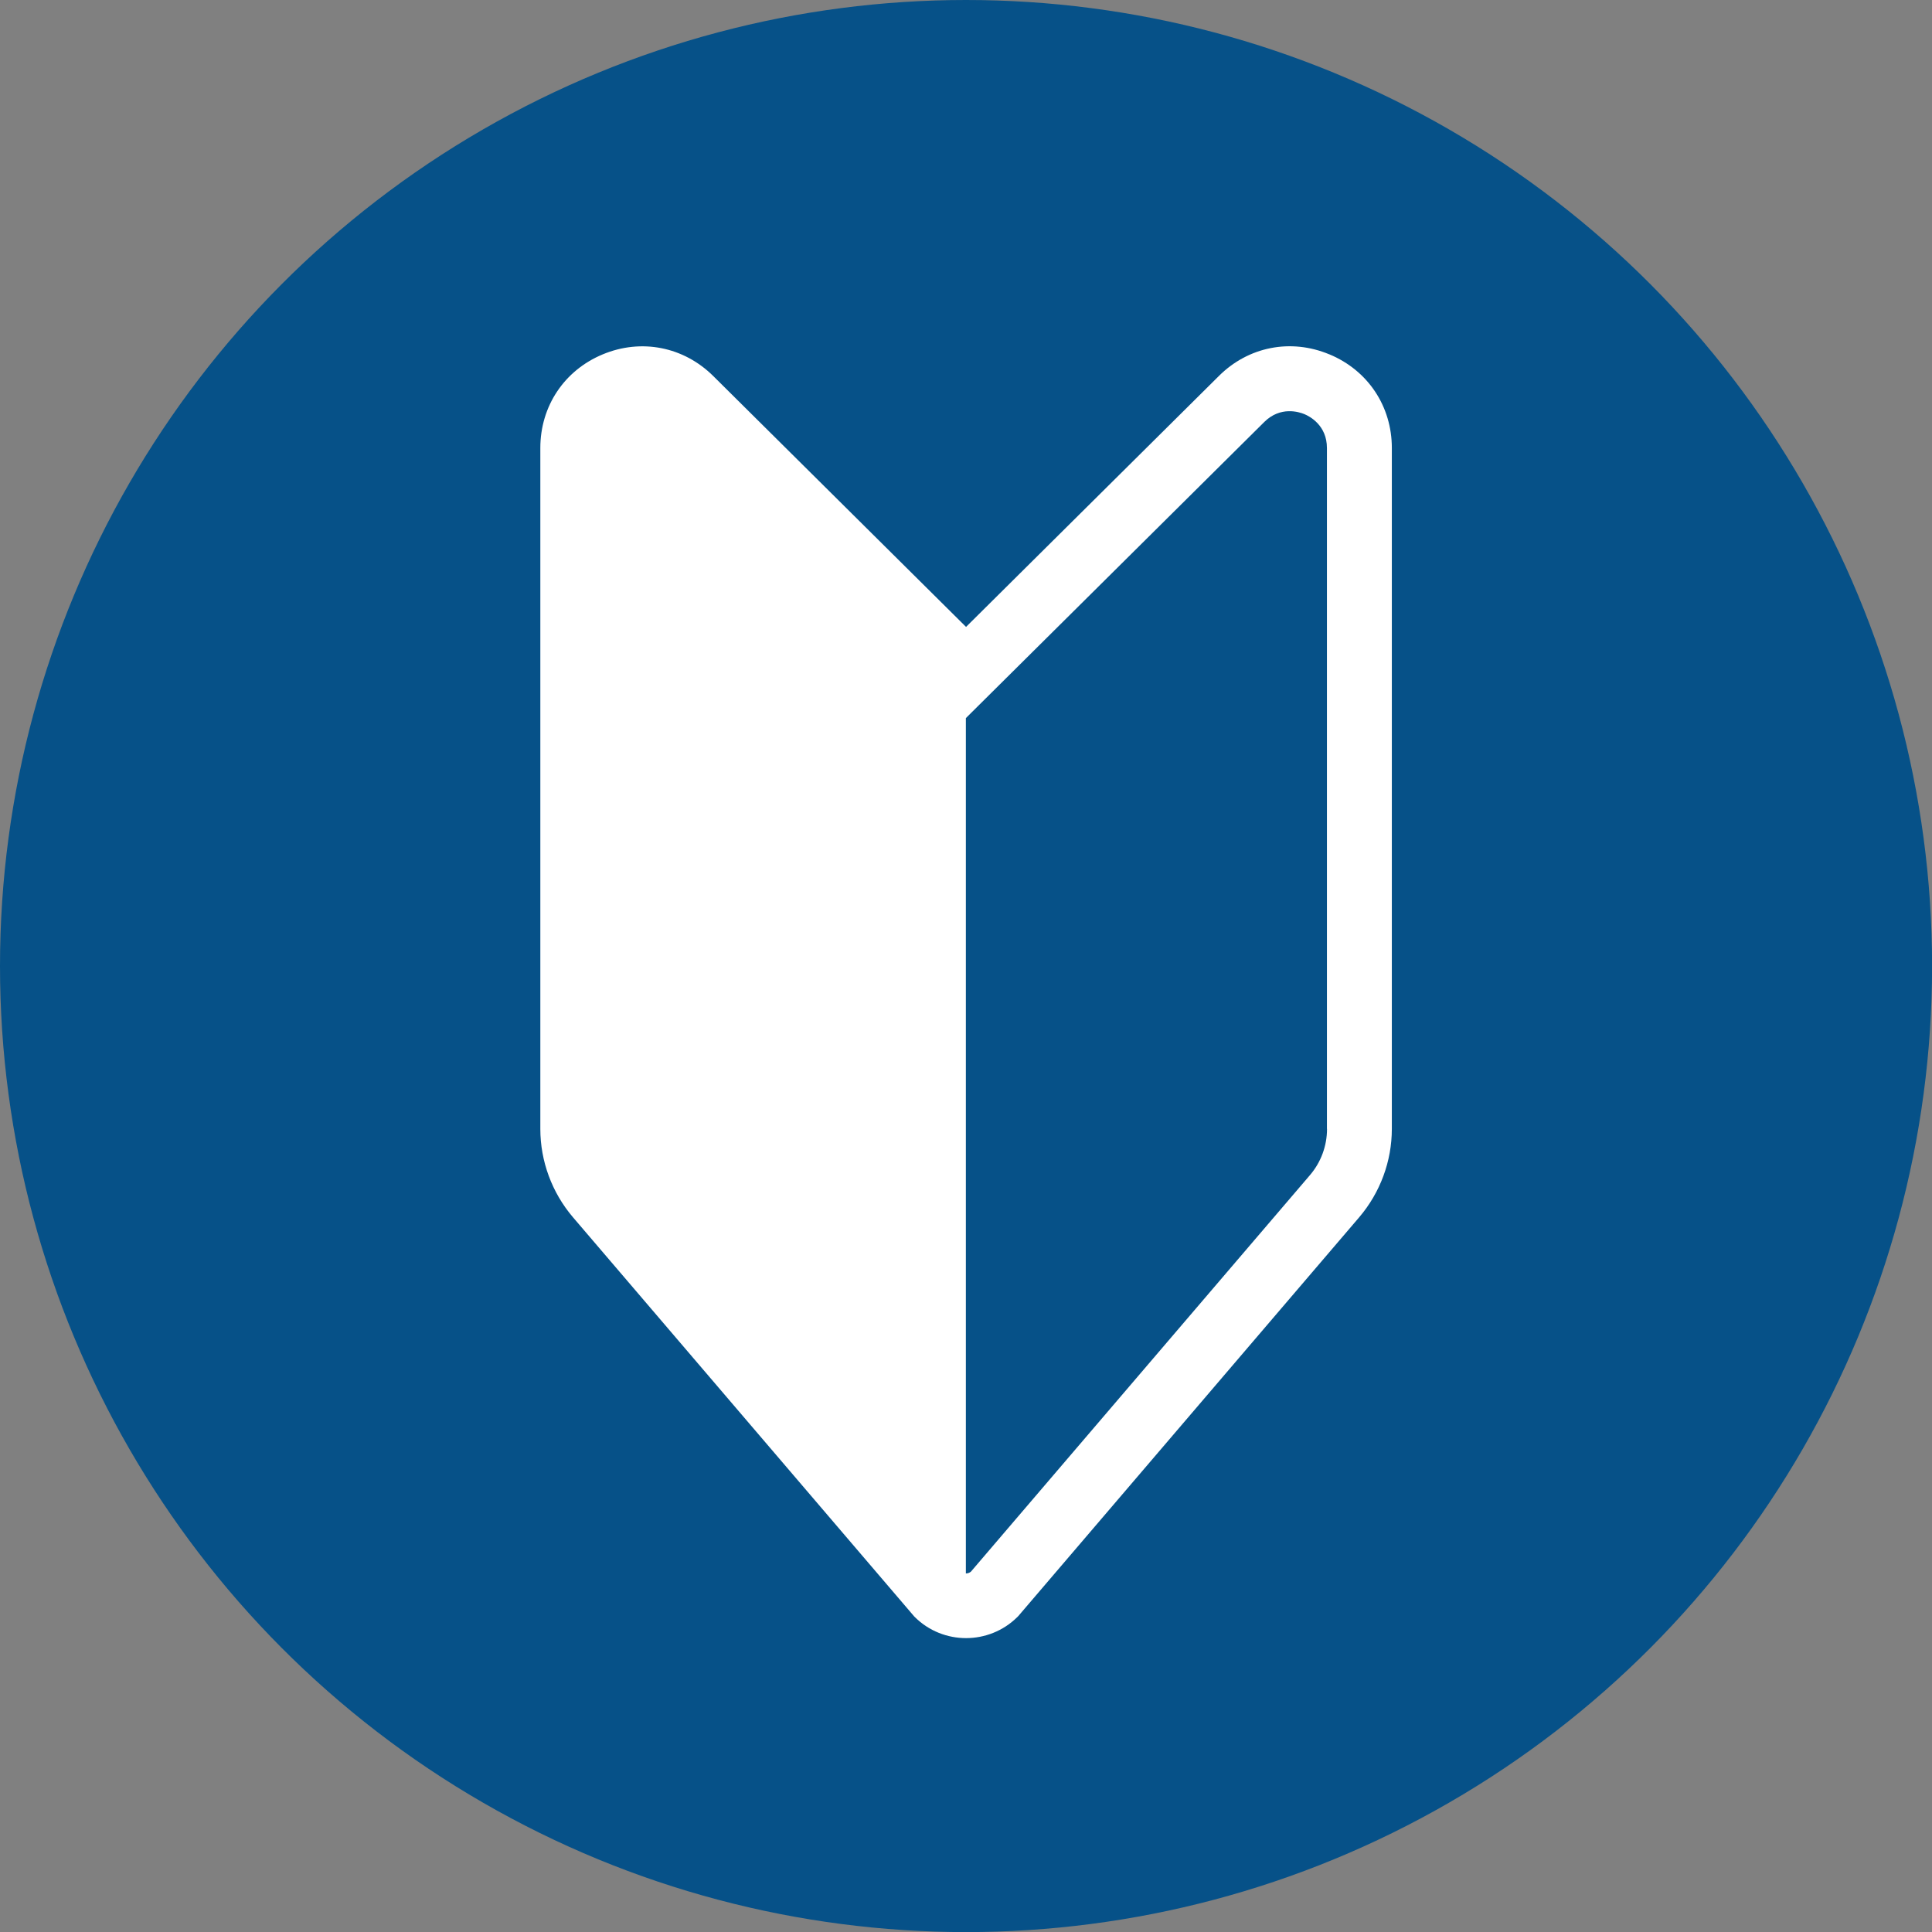
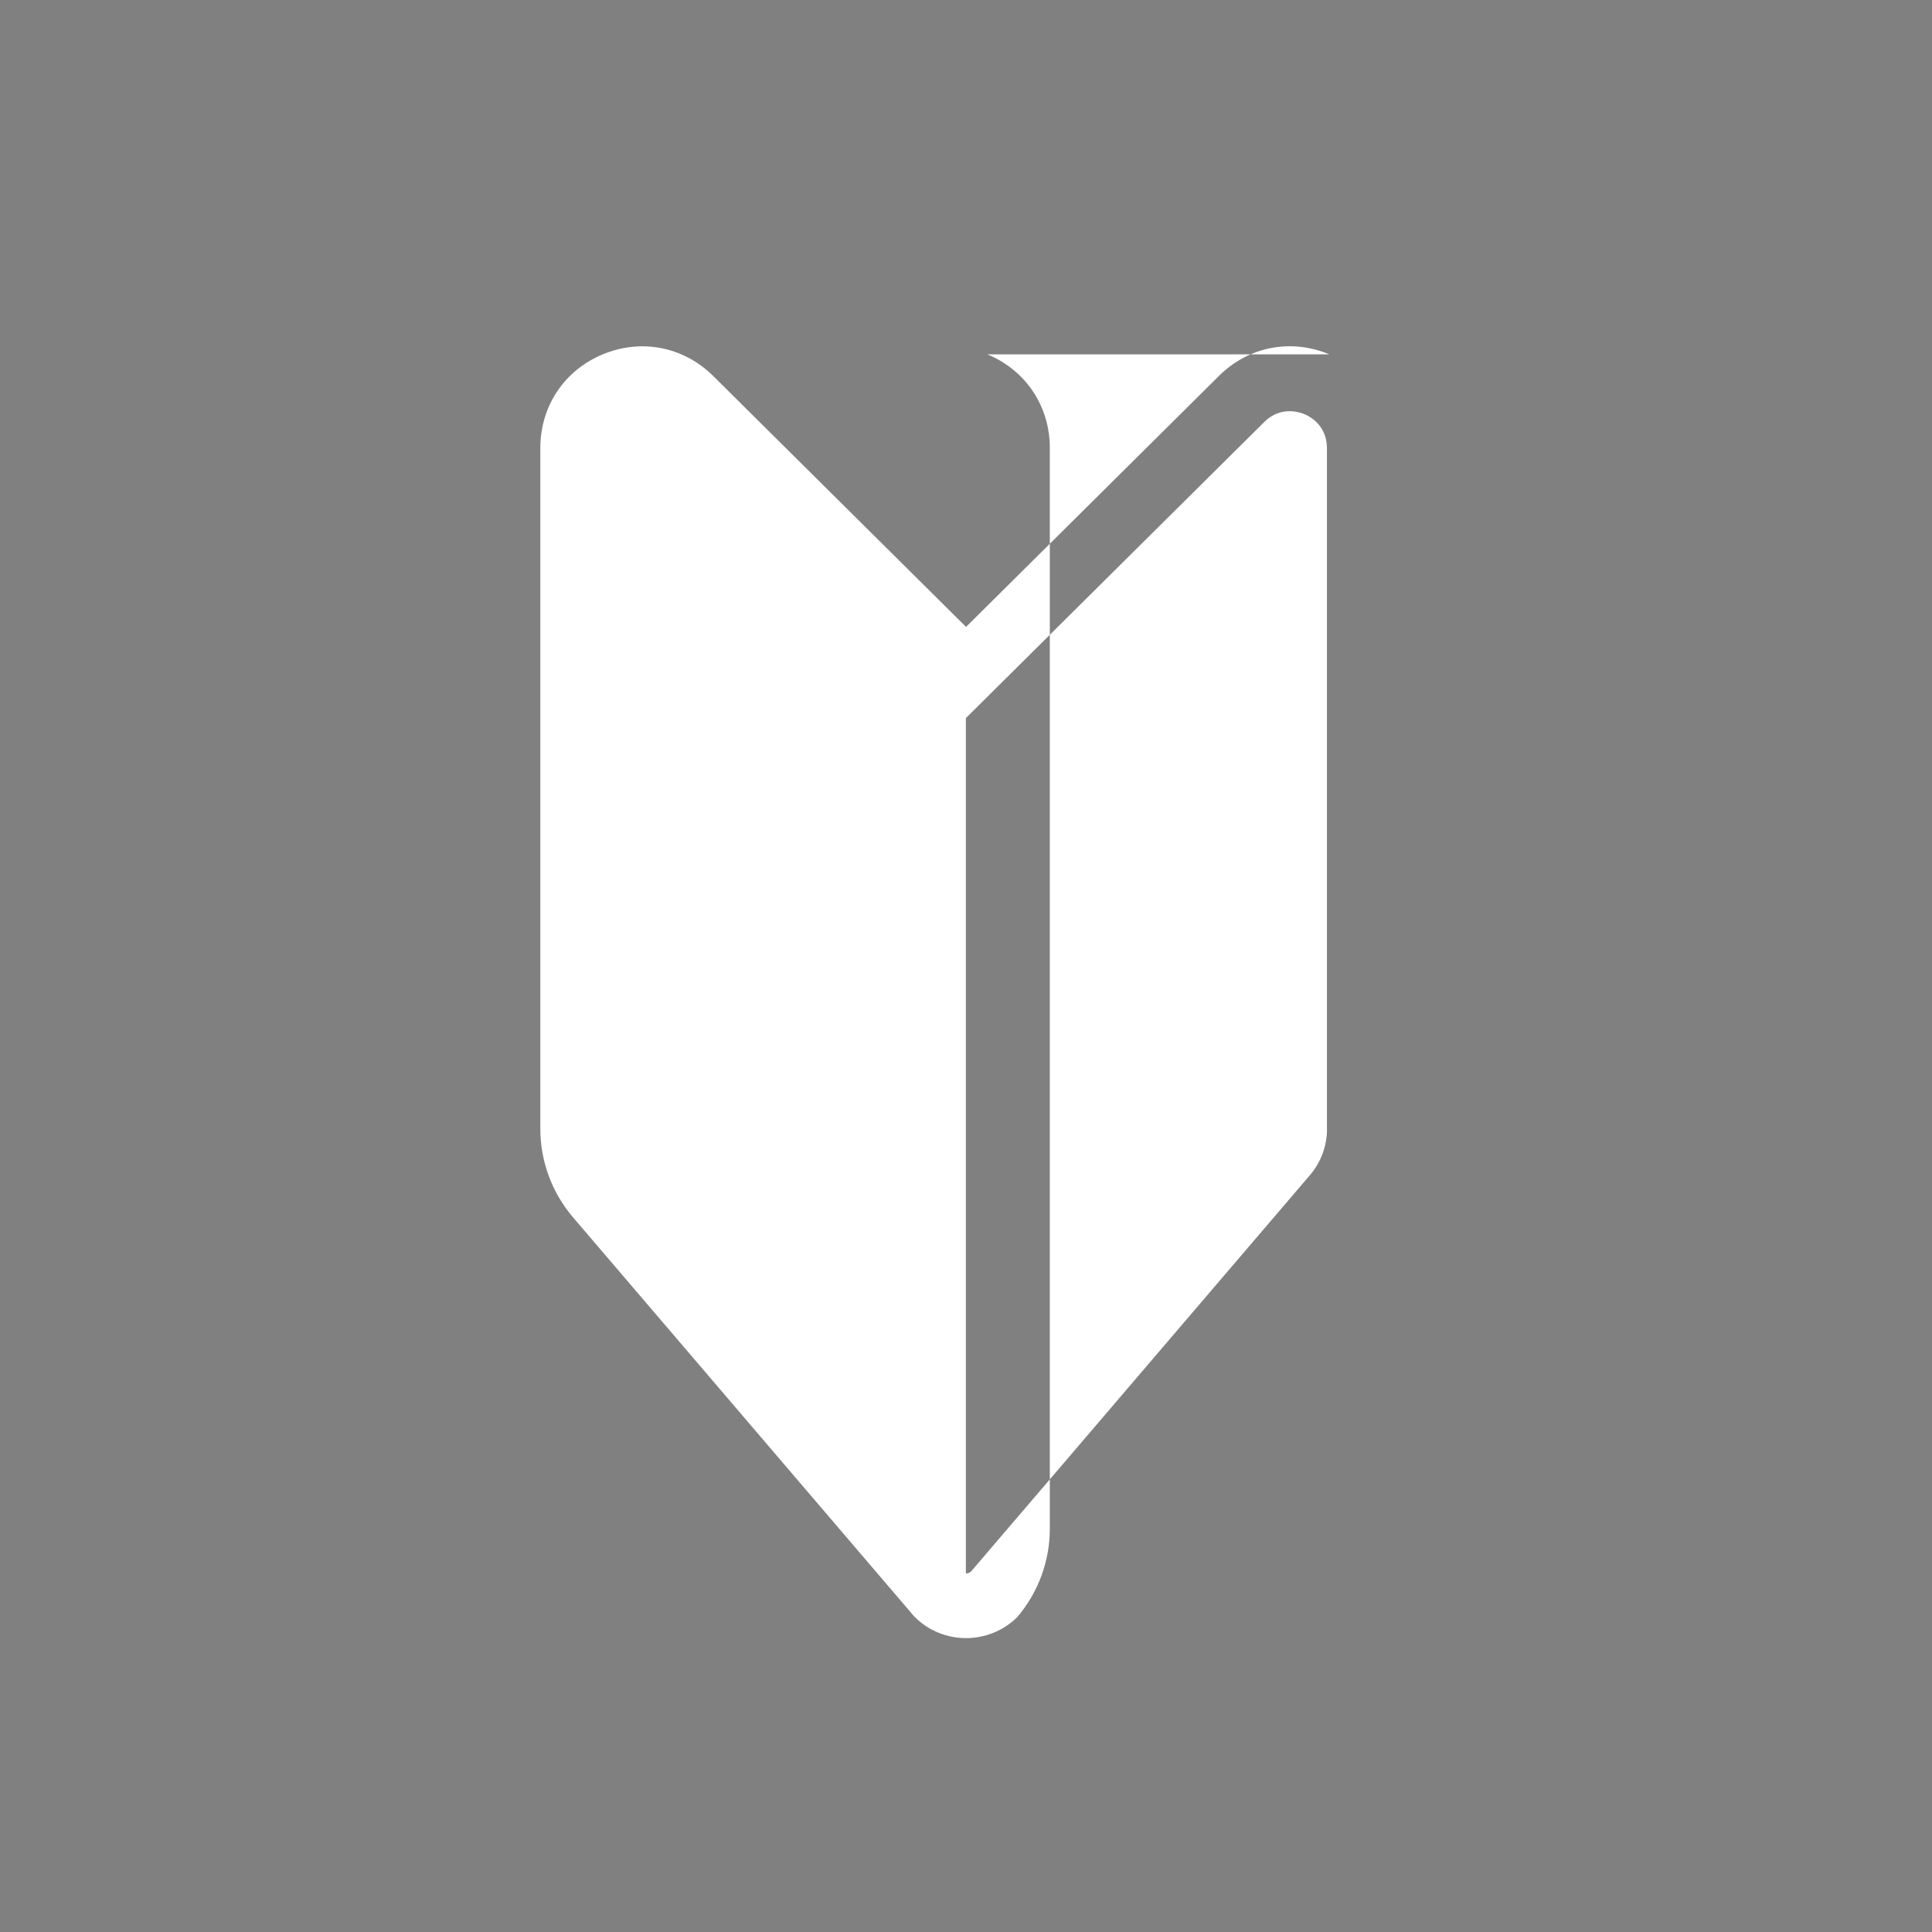
<svg xmlns="http://www.w3.org/2000/svg" id="_レイヤー_2" data-name="レイヤー 2" viewBox="0 0 221.15 221.15">
  <rect x="0" y="0" width="221.15" height="221.15" fill="#808080" stroke="none" />
  <defs>
    <style>
      .cls-1 {
        fill: #065188;
      }

      .cls-1, .cls-2 {
        stroke-width: 0px;
      }

      .cls-2 {
        fill: #fff;
      }
    </style>
  </defs>
  <g id="_レイヤー_1-2" data-name="レイヤー 1">
    <g>
-       <circle class="cls-1" cx="110.58" cy="110.58" r="110.58" />
-       <path class="cls-2" d="M152.16,40.56c-4.41-1.84-9.26-.89-12.64,2.48l-28.94,28.72-28.94-28.72c-3.39-3.36-8.24-4.31-12.64-2.48-4.41,1.83-7.15,5.94-7.15,10.72v77.94c0,3.7,1.33,7.29,3.73,10.11l38.94,45.55.1.12.11.11c1.61,1.6,3.74,2.4,5.85,2.4s4.24-.8,5.86-2.4l.11-.11,39.04-45.67c2.4-2.82,3.73-6.41,3.73-10.11V51.28c0-4.77-2.74-8.89-7.15-10.72ZM151.9,129.22c0,1.94-.69,3.82-1.96,5.3l-38.81,45.39c-.16.13-.37.2-.57.2v-97.91l34.16-33.9c1.85-1.83,3.97-1.15,4.58-.9.61.25,2.59,1.28,2.59,3.88v77.94Z" />
+       <path class="cls-2" d="M152.16,40.56c-4.41-1.84-9.26-.89-12.64,2.48l-28.94,28.72-28.94-28.72c-3.39-3.36-8.24-4.31-12.64-2.48-4.41,1.83-7.15,5.94-7.15,10.72v77.94c0,3.7,1.33,7.29,3.73,10.11l38.94,45.55.1.12.11.11c1.61,1.6,3.74,2.4,5.85,2.4s4.24-.8,5.86-2.4c2.4-2.82,3.73-6.41,3.73-10.11V51.28c0-4.77-2.74-8.89-7.15-10.72ZM151.9,129.22c0,1.94-.69,3.82-1.96,5.3l-38.81,45.39c-.16.13-.37.2-.57.2v-97.91l34.16-33.9c1.85-1.83,3.97-1.15,4.58-.9.61.25,2.59,1.28,2.59,3.88v77.94Z" />
    </g>
  </g>
</svg>